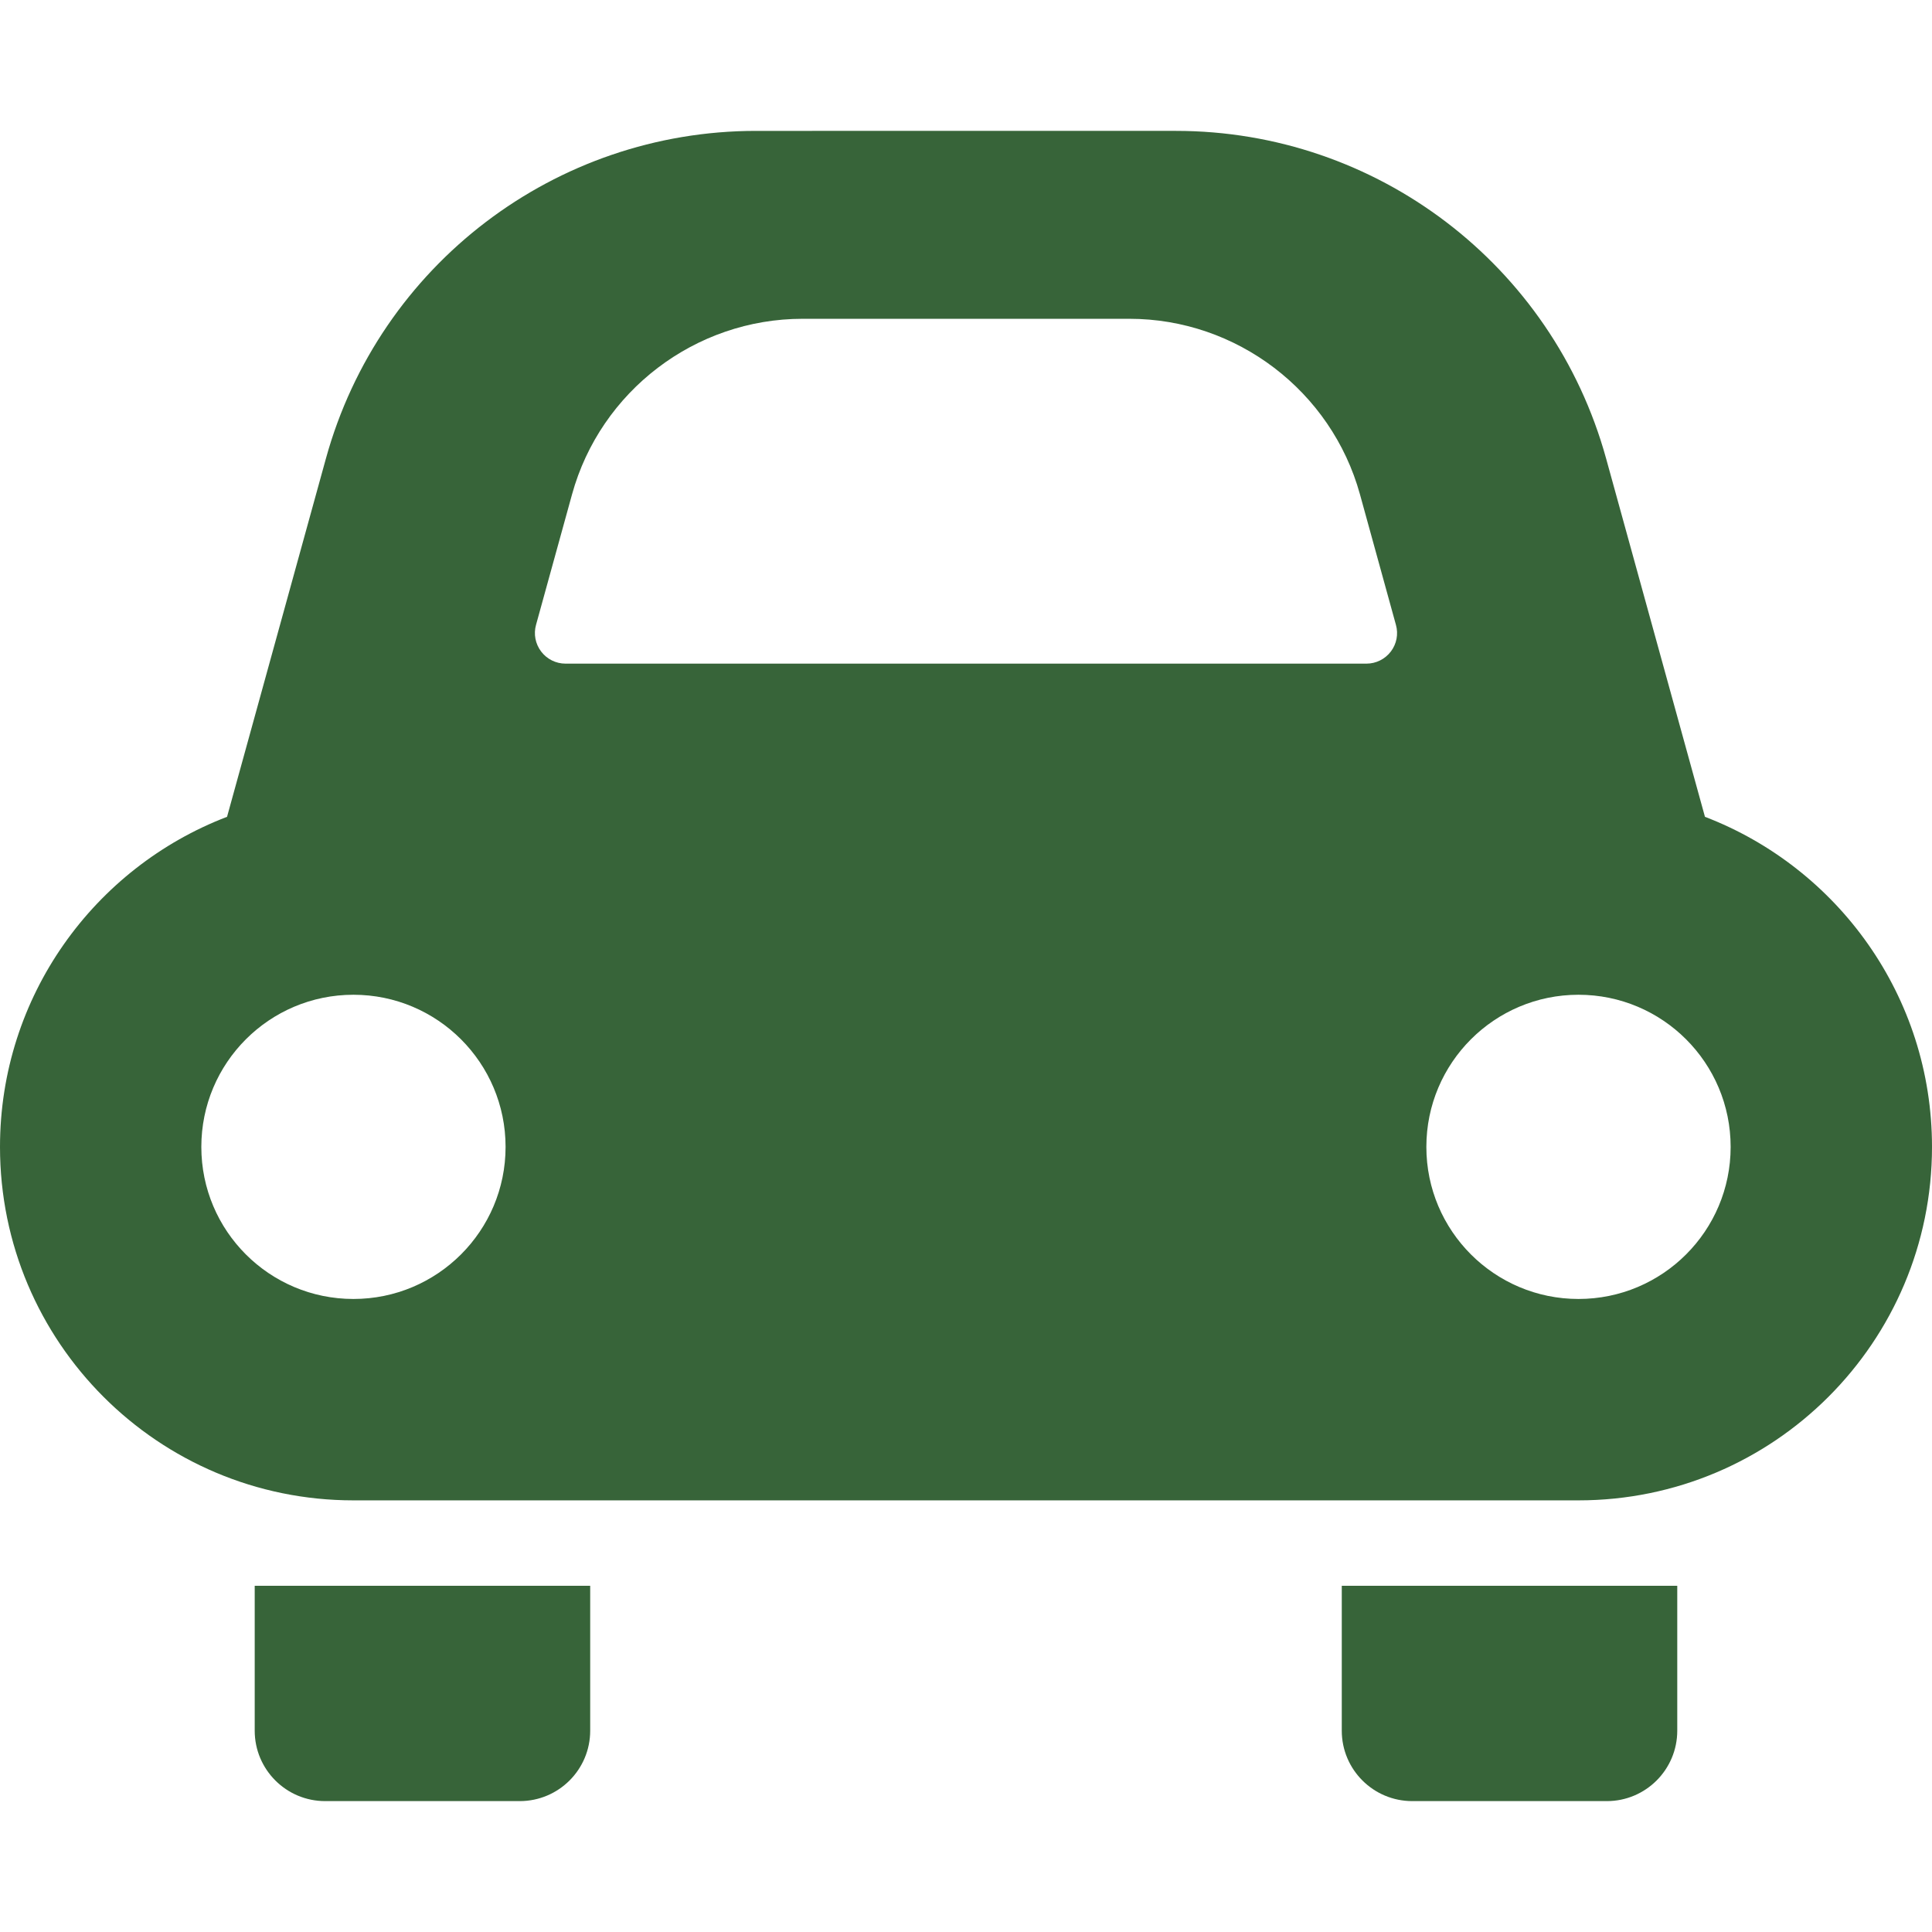
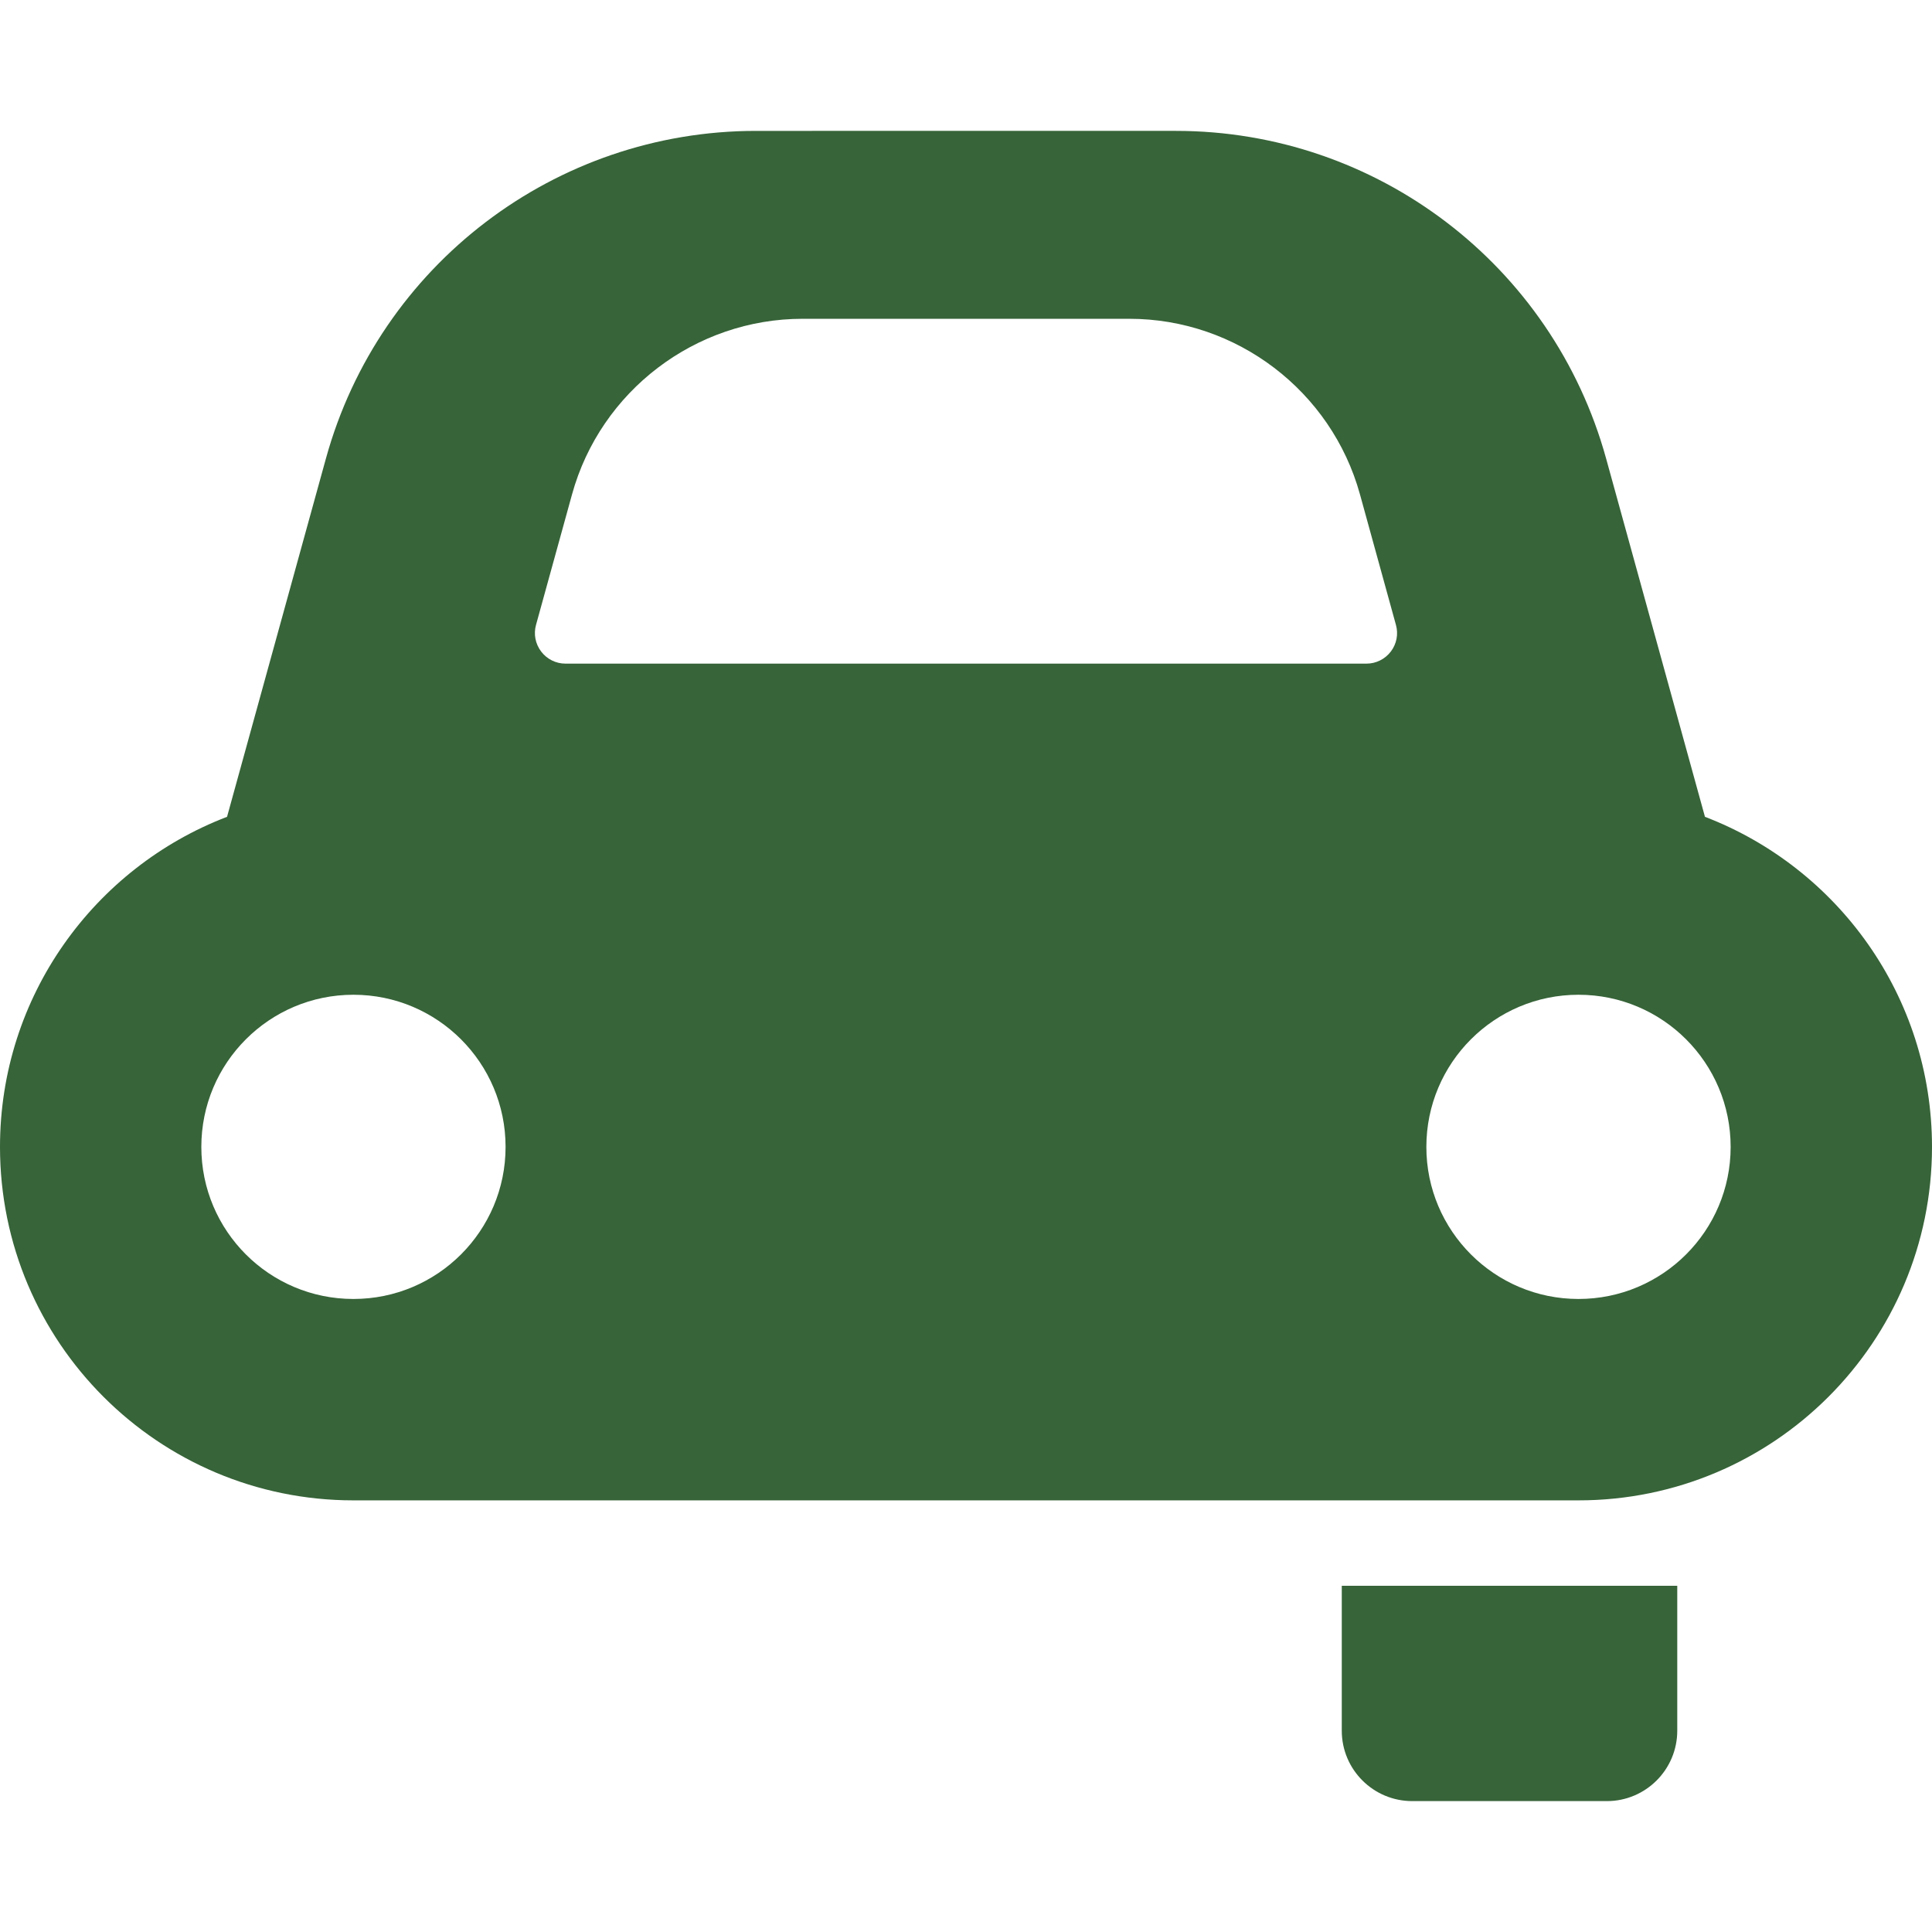
<svg xmlns="http://www.w3.org/2000/svg" version="1.1" id="_x32_" x="0px" y="0px" viewBox="0 0 512 512" style="width: 128px; height: 128px; opacity: 1;" xml:space="preserve">
  <style type="text/css">
	.st0{fill:#4B4B4B;}
</style>
  <g>
-     <path class="st0" d="M67.501,458.65c0,10.304,8.358,18.663,18.671,18.663h51.555c10.322,0,18.68-8.359,18.68-18.663v-38.402H67.501   V458.65z" style="fill: rgb(55, 100, 57);" />
    <path class="st0" d="M355.584,458.65c0,10.304,8.359,18.663,18.688,18.663h51.555c10.305,0,18.664-8.359,18.664-18.663v-38.402   h-88.907V458.65z" style="fill: rgb(55, 100, 57);" />
    <path class="st0" d="M451.831,216.465l-26.209-95c-14.171-51.268-60.809-86.779-113.982-86.779H200.352   c-53.182,0-99.81,35.512-113.966,86.779l-26.217,95C24.985,229.939,0,264.022,0,303.943c0,51.728,41.932,93.668,93.66,93.668   h324.655c51.728,0,93.685-41.941,93.685-93.668C512,264.022,487.006,229.956,451.831,216.465z M93.66,344.241   c-22.267,0-40.306-18.047-40.306-40.298c0-22.276,18.039-40.323,40.306-40.323c22.268,0,40.323,18.048,40.323,40.323   C133.983,326.194,115.928,344.241,93.66,344.241z M368.582,172.668c-1.535,2.011-3.916,3.202-6.446,3.202H149.863   c-2.538,0-4.919-1.191-6.446-3.202c-1.535-2.02-2.053-4.631-1.363-7.078l9.54-34.567c7.554-27.4,32.679-46.539,61.096-46.539   h86.616c28.409,0,53.534,19.14,61.096,46.522l9.533,34.584C370.626,168.038,370.125,170.649,368.582,172.668z M418.315,344.241   c-22.251,0-40.315-18.047-40.315-40.298c0-22.276,18.064-40.323,40.315-40.323c22.276,0,40.323,18.048,40.323,40.323   C458.638,326.194,440.59,344.241,418.315,344.241z" style="fill: rgb(55, 100, 57);" />
  </g>
</svg>